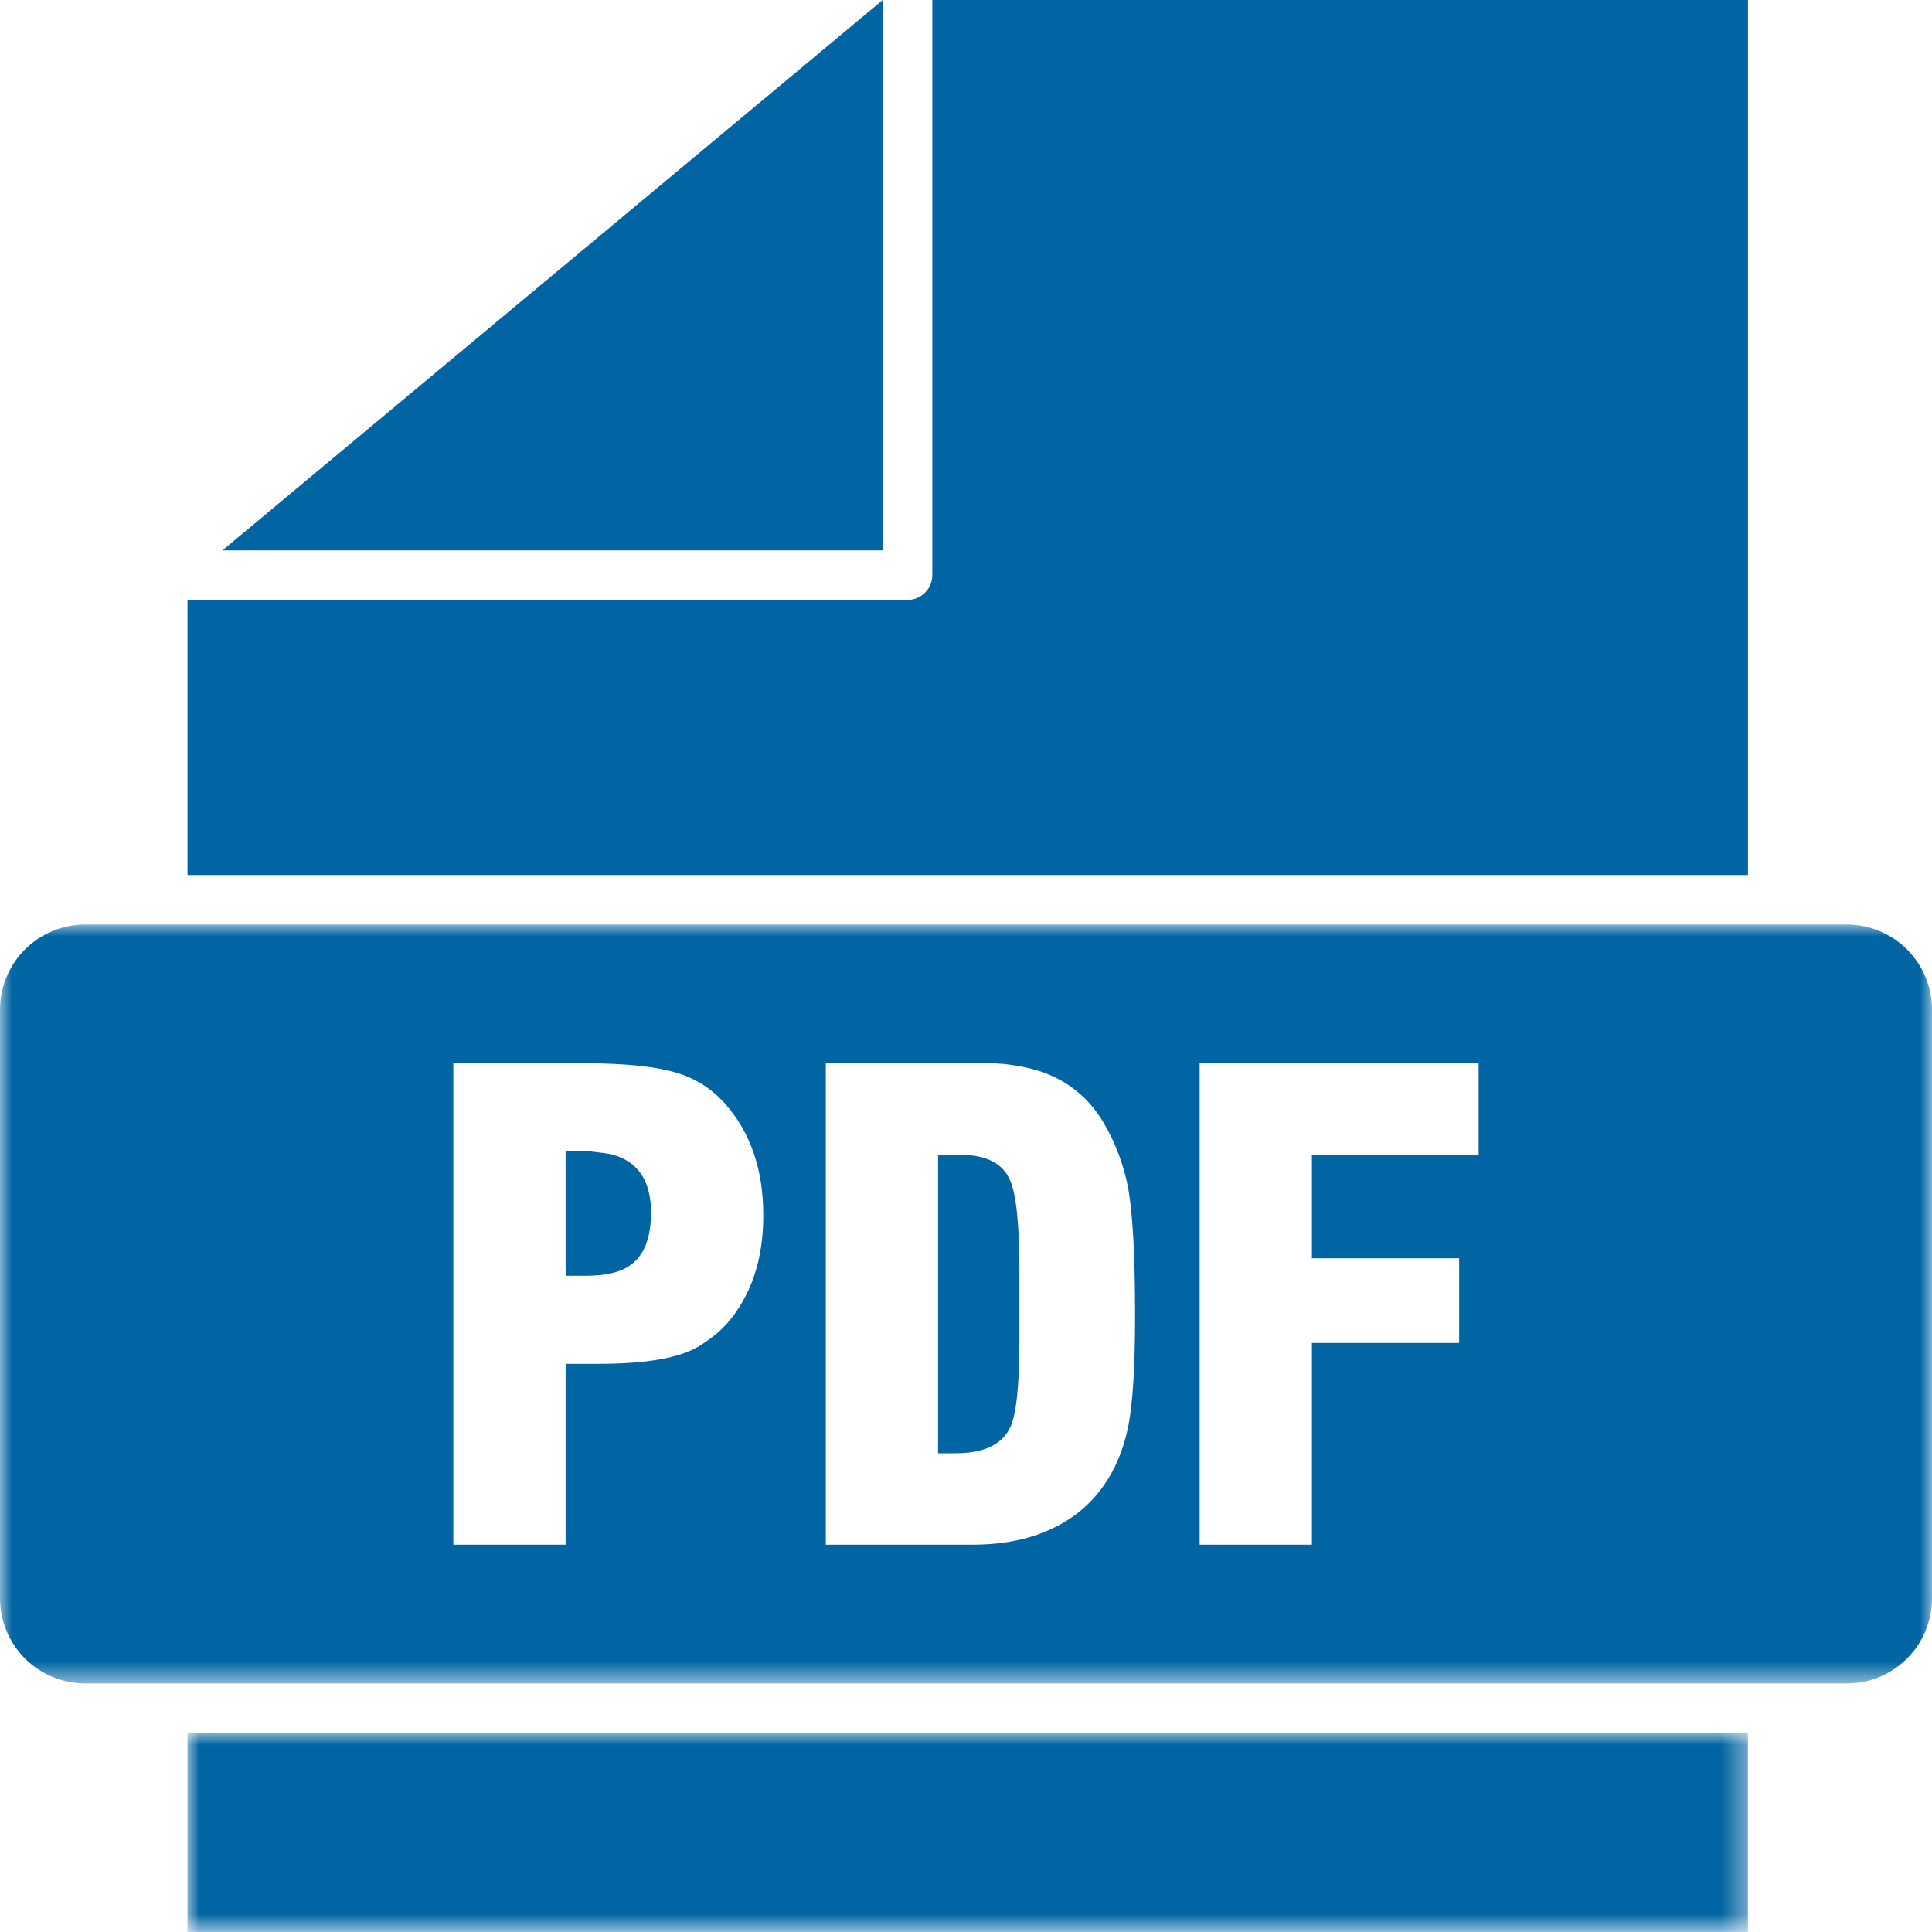
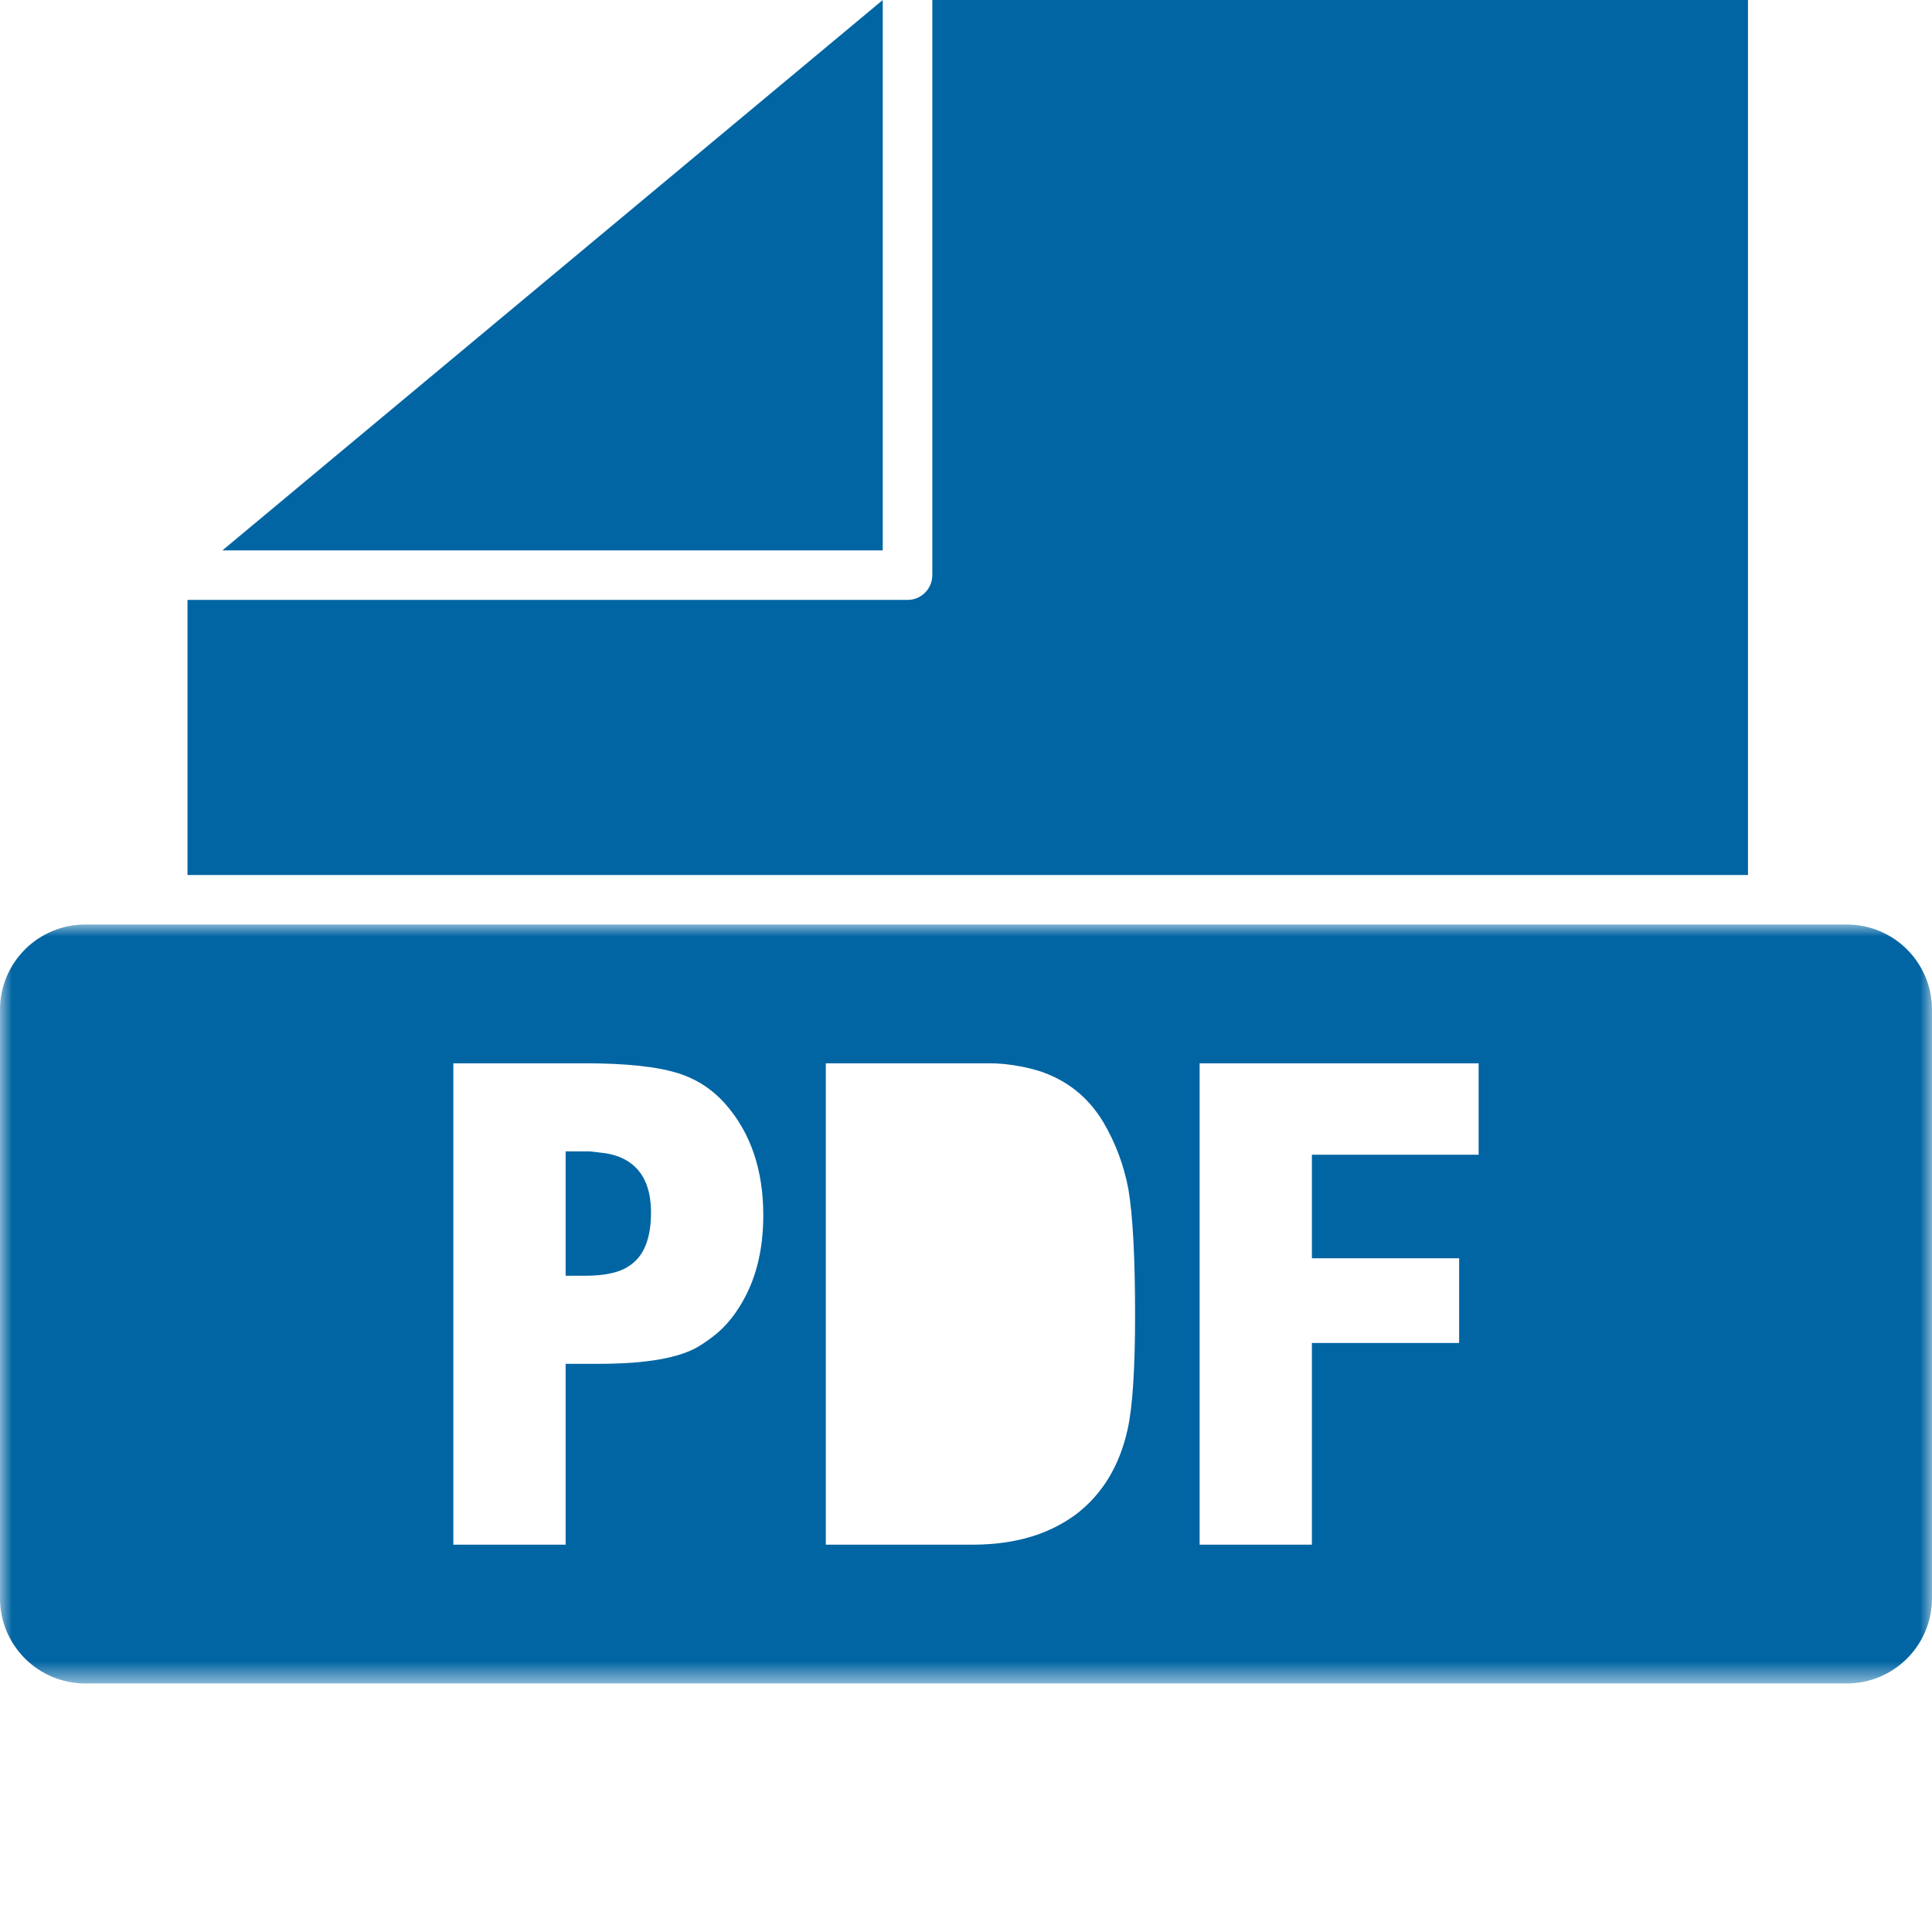
<svg xmlns="http://www.w3.org/2000/svg" xmlns:xlink="http://www.w3.org/1999/xlink" width="80px" height="80px" viewBox="0 0 80 80" version="1.1">
  <defs>
-     <polygon id="path-9cnqxwquex-1" points="2.66453526e-15 0 64.616 0 64.616 8.241 2.66453526e-15 8.241" />
    <polygon id="path-9cnqxwquex-3" points="0 7.10542736e-15 80 7.10542736e-15 80 31.426 0 31.426" />
  </defs>
  <g id="Articles" stroke="none" stroke-width="1" fill="none" fill-rule="evenodd">
    <g id="EV_Charging_Article_Desktop_1366" transform="translate(-639, -1336)">
      <g id="PDF-icon" transform="translate(639, 1336)">
        <path d="M72.38,0 L38.605,0 L38.605,23.815 C38.605,24.088 38.497,24.348 38.304,24.541 C38.113,24.733 37.851,24.841 37.58,24.841 L7.764,24.841 L7.764,36.232 L72.38,36.232 L72.38,0 Z" id="Fill-1" fill="#0165A3" />
        <g id="Group-5" transform="translate(7.763, 71.759)">
          <mask id="mask-9cnqxwquex-2" fill="white">
            <use xlink:href="#path-9cnqxwquex-1" />
          </mask>
          <g id="Clip-4" />
          <polygon id="Fill-3" fill="#0165A3" mask="url(#mask-9cnqxwquex-2)" points="2.66453526e-15 0 64.616 0 64.616 8.241 2.66453526e-15 8.241" />
        </g>
        <polygon id="Fill-6" fill="#0165A3" points="36.553 0 9.208 22.791 36.553 22.791" />
-         <path d="M39.735,47.815 L38.844,47.815 L38.844,60.176 L39.568,60.176 C40.755,60.176 41.517,59.805 41.851,59.062 C42.092,58.524 42.213,57.299 42.213,55.387 L42.213,52.687 C42.213,50.72 42.083,49.448 41.823,48.873 C41.526,48.168 40.83,47.815 39.735,47.815" id="Fill-8" fill="#0165A3" />
        <path d="M25.871,48.01 C25.593,47.862 25.268,47.769 24.897,47.732 L24.423,47.676 L23.421,47.676 L23.421,52.826 L24.228,52.826 C25.064,52.826 25.676,52.687 26.066,52.409 C26.66,52.019 26.957,51.286 26.957,50.209 C26.957,49.133 26.595,48.4 25.871,48.01" id="Fill-10" fill="#0165A3" />
        <g id="Group-14" transform="translate(0, 38.282)">
          <mask id="mask-9cnqxwquex-4" fill="white">
            <use xlink:href="#path-9cnqxwquex-3" />
          </mask>
          <g id="Clip-13" />
-           <path d="M61.227,9.533 L54.323,9.533 L54.323,13.82 L60.42,13.82 L60.42,17.328 L54.323,17.328 L54.323,25.68 L49.674,25.68 L49.674,5.747 L61.227,5.747 L61.227,9.533 Z M46.695,20.891 C46.361,22.413 45.646,23.592 44.551,24.427 C44.069,24.78 43.54,25.058 42.965,25.262 C42.166,25.541 41.266,25.68 40.264,25.68 L34.195,25.68 L34.195,5.747 L40.932,5.747 C41.155,5.747 41.368,5.756 41.573,5.775 C42.092,5.83 42.565,5.923 42.992,6.053 C44.162,6.425 45.062,7.139 45.693,8.197 C46.194,9.051 46.537,9.969 46.723,10.953 C46.908,12.048 47.001,13.783 47.001,16.159 C47.001,18.386 46.899,19.964 46.695,20.891 L46.695,20.891 Z M30.604,15.853 C30.362,16.242 30.075,16.586 29.741,16.883 C29.481,17.105 29.212,17.3 28.934,17.467 C28.135,17.95 26.753,18.191 24.786,18.191 L23.421,18.191 L23.421,25.68 L18.772,25.68 L18.772,5.747 L24.229,5.747 C25.936,5.747 27.226,5.886 28.098,6.164 C28.859,6.406 29.509,6.833 30.047,7.445 C31.086,8.633 31.606,10.164 31.606,12.038 C31.606,13.542 31.272,14.813 30.604,15.853 L30.604,15.853 Z M78.967,1.033 C78.308,0.374 77.415,0.002 76.482,7.10542736e-15 L76.482,7.10542736e-15 L3.518,7.10542736e-15 C2.586,0.002 1.692,0.374 1.033,1.033 C0.374,1.692 0.002,2.586 -0,3.518 L-0,27.909 C0.002,28.841 0.374,29.734 1.033,30.393 C1.692,31.052 2.586,31.423 3.518,31.426 L76.482,31.426 C77.415,31.423 78.308,31.052 78.967,30.393 C79.626,29.734 79.998,28.841 80,27.909 L80,3.518 C79.998,2.586 79.626,1.692 78.967,1.033 L78.967,1.033 Z" id="Fill-12" fill="#0165A3" mask="url(#mask-9cnqxwquex-4)" />
+           <path d="M61.227,9.533 L54.323,9.533 L54.323,13.82 L60.42,13.82 L60.42,17.328 L54.323,17.328 L54.323,25.68 L49.674,25.68 L49.674,5.747 L61.227,5.747 L61.227,9.533 Z M46.695,20.891 C46.361,22.413 45.646,23.592 44.551,24.427 C44.069,24.78 43.54,25.058 42.965,25.262 C42.166,25.541 41.266,25.68 40.264,25.68 L34.195,25.68 L34.195,5.747 L40.932,5.747 C41.155,5.747 41.368,5.756 41.573,5.775 C42.092,5.83 42.565,5.923 42.992,6.053 C44.162,6.425 45.062,7.139 45.693,8.197 C46.194,9.051 46.537,9.969 46.723,10.953 C46.908,12.048 47.001,13.783 47.001,16.159 C47.001,18.386 46.899,19.964 46.695,20.891 L46.695,20.891 Z M30.604,15.853 C30.362,16.242 30.075,16.586 29.741,16.883 C29.481,17.105 29.212,17.3 28.934,17.467 C28.135,17.95 26.753,18.191 24.786,18.191 L23.421,18.191 L23.421,25.68 L18.772,25.68 L18.772,5.747 L24.229,5.747 C25.936,5.747 27.226,5.886 28.098,6.164 C28.859,6.406 29.509,6.833 30.047,7.445 C31.086,8.633 31.606,10.164 31.606,12.038 C31.606,13.542 31.272,14.813 30.604,15.853 L30.604,15.853 Z M78.967,1.033 C78.308,0.374 77.415,0.002 76.482,7.10542736e-15 L76.482,7.10542736e-15 L3.518,7.10542736e-15 C2.586,0.002 1.692,0.374 1.033,1.033 C0.374,1.692 0.002,2.586 -0,3.518 L-0,27.909 C0.002,28.841 0.374,29.734 1.033,30.393 C1.692,31.052 2.586,31.423 3.518,31.426 L76.482,31.426 C77.415,31.423 78.308,31.052 78.967,30.393 C79.626,29.734 79.998,28.841 80,27.909 L80,3.518 C79.998,2.586 79.626,1.692 78.967,1.033 Z" id="Fill-12" fill="#0165A3" mask="url(#mask-9cnqxwquex-4)" />
        </g>
      </g>
    </g>
  </g>
</svg>